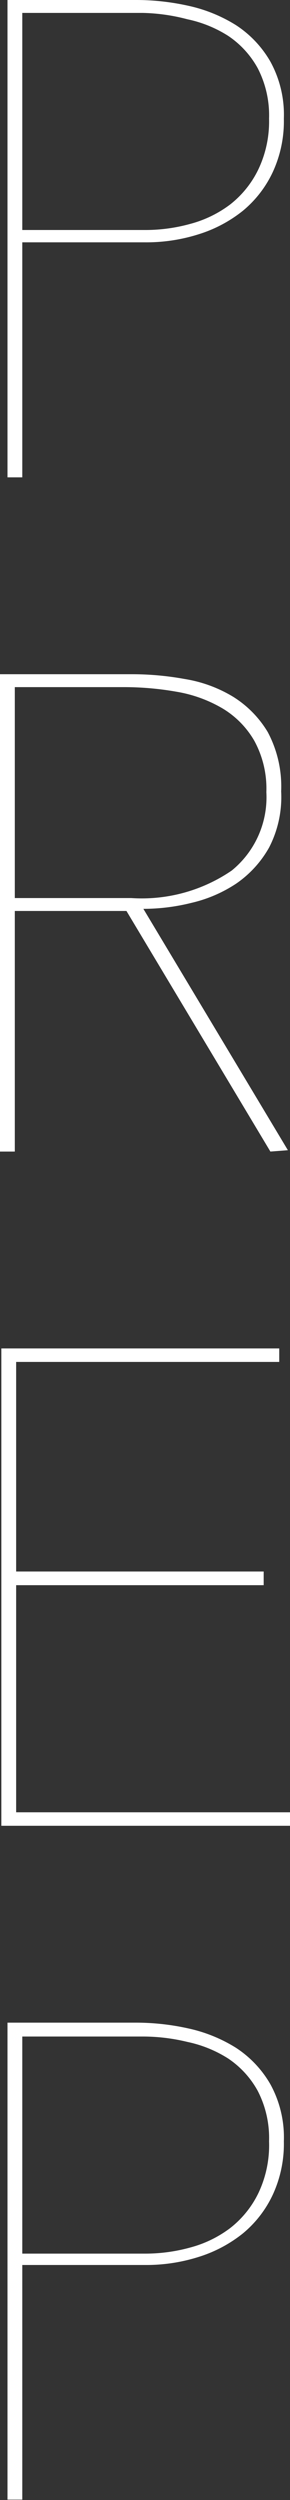
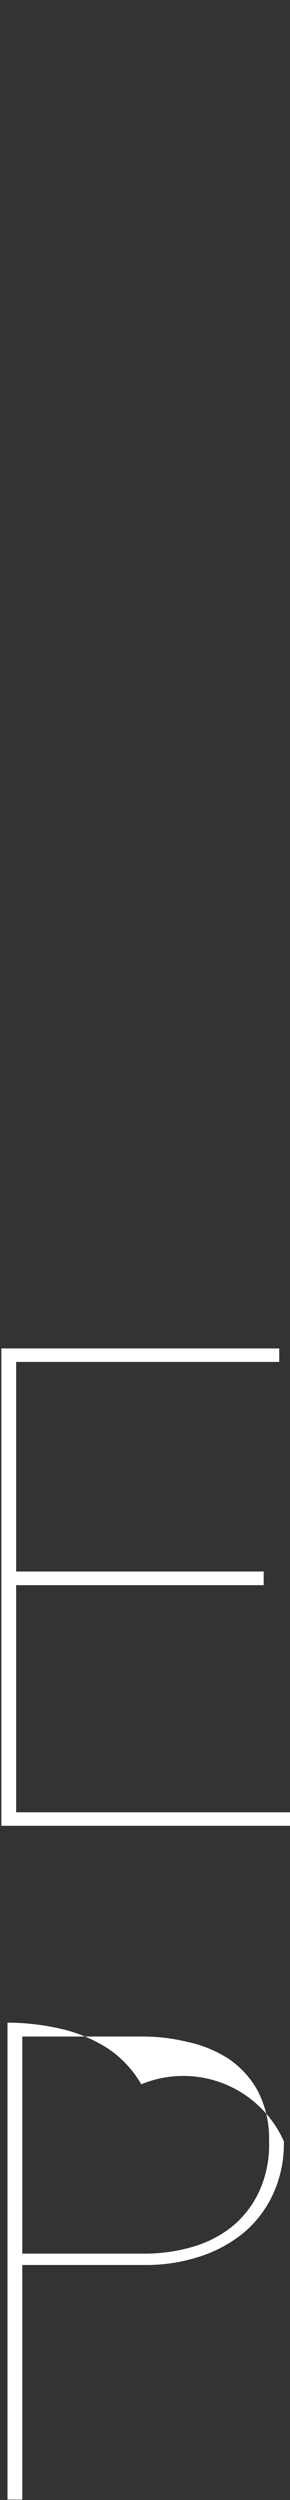
<svg xmlns="http://www.w3.org/2000/svg" viewBox="0 0 15.09 129.78">
  <rect x="0" y="0" width="15.09" height="129.78" fill="#333333" stroke="none" />
  <defs>
    <style>.cls-1{fill:#fff;}</style>
  </defs>
  <title>prep</title>
  <g id="Layer_2" data-name="Layer 2">
    <g id="individual_scale" data-name="individual scale">
-       <path class="cls-1" d="M14.77,6.16a6.28,6.28,0,0,1-.58,2.78,5.78,5.78,0,0,1-1.55,2,7,7,0,0,1-2.3,1.22,9,9,0,0,1-2.78.42H1.16V24.78H.39V0H7.11A12.53,12.53,0,0,1,9.8.3a7.8,7.8,0,0,1,2.47,1,5.57,5.57,0,0,1,1.8,1.9A5.73,5.73,0,0,1,14.77,6.16Zm-.77,0a5.32,5.32,0,0,0-.59-2.62,4.8,4.8,0,0,0-1.54-1.68A6.39,6.39,0,0,0,9.75,1,9.83,9.83,0,0,0,7.42.67H1.16V11.94H7.6a8.75,8.75,0,0,0,2.31-.32,6,6,0,0,0,2.06-1A5.15,5.15,0,0,0,13.44,8.8,5.78,5.78,0,0,0,14,6.16Z" />
-       <path class="cls-1" d="M14.07,59.78,6.58,47.29H.77V59.78H0V35H6.86a15.31,15.31,0,0,1,2.76.25,7,7,0,0,1,2.51.92A5.47,5.47,0,0,1,13.93,38a6,6,0,0,1,.7,3.08A5.7,5.7,0,0,1,14,44a5.59,5.59,0,0,1-1.71,1.87,7.11,7.11,0,0,1-2.33,1,10.37,10.37,0,0,1-2.5.31l7.52,12.53Zm-.21-18.66a5.17,5.17,0,0,0-.63-2.67,4.69,4.69,0,0,0-1.66-1.68,7,7,0,0,0-2.38-.86,15.71,15.71,0,0,0-2.75-.24H.77V46.62H6.83a8.29,8.29,0,0,0,5.23-1.43A4.9,4.9,0,0,0,13.86,41.12Z" />
      <path class="cls-1" d="M.07,94.78V70H14.53v.7H.84V81.58H13.72v.71H.84V94.08H15.09v.7Z" />
-       <path class="cls-1" d="M14.77,111.16a6.28,6.28,0,0,1-.58,2.78,5.78,5.78,0,0,1-1.55,2,7,7,0,0,1-2.3,1.22,9,9,0,0,1-2.78.42H1.16v12.18H.39V105H7.11a12.53,12.53,0,0,1,2.69.3,7.8,7.8,0,0,1,2.47,1,5.57,5.57,0,0,1,1.8,1.9A5.73,5.73,0,0,1,14.77,111.16Zm-.77,0a5.32,5.32,0,0,0-.59-2.62,4.8,4.8,0,0,0-1.54-1.68A6.39,6.39,0,0,0,9.75,106a9.83,9.83,0,0,0-2.33-.28H1.16v11.27H7.6a8.75,8.75,0,0,0,2.31-.32,6,6,0,0,0,2.06-1,5.15,5.15,0,0,0,1.47-1.81A5.78,5.78,0,0,0,14,111.16Z" />
+       <path class="cls-1" d="M14.77,111.16a6.28,6.28,0,0,1-.58,2.78,5.78,5.78,0,0,1-1.55,2,7,7,0,0,1-2.3,1.22,9,9,0,0,1-2.78.42H1.16v12.18H.39V105a12.53,12.53,0,0,1,2.69.3,7.8,7.8,0,0,1,2.47,1,5.57,5.57,0,0,1,1.8,1.9A5.73,5.73,0,0,1,14.77,111.16Zm-.77,0a5.32,5.32,0,0,0-.59-2.62,4.8,4.8,0,0,0-1.54-1.68A6.39,6.39,0,0,0,9.75,106a9.83,9.83,0,0,0-2.33-.28H1.16v11.27H7.6a8.75,8.75,0,0,0,2.31-.32,6,6,0,0,0,2.06-1,5.15,5.15,0,0,0,1.47-1.81A5.78,5.78,0,0,0,14,111.16Z" />
    </g>
  </g>
</svg>